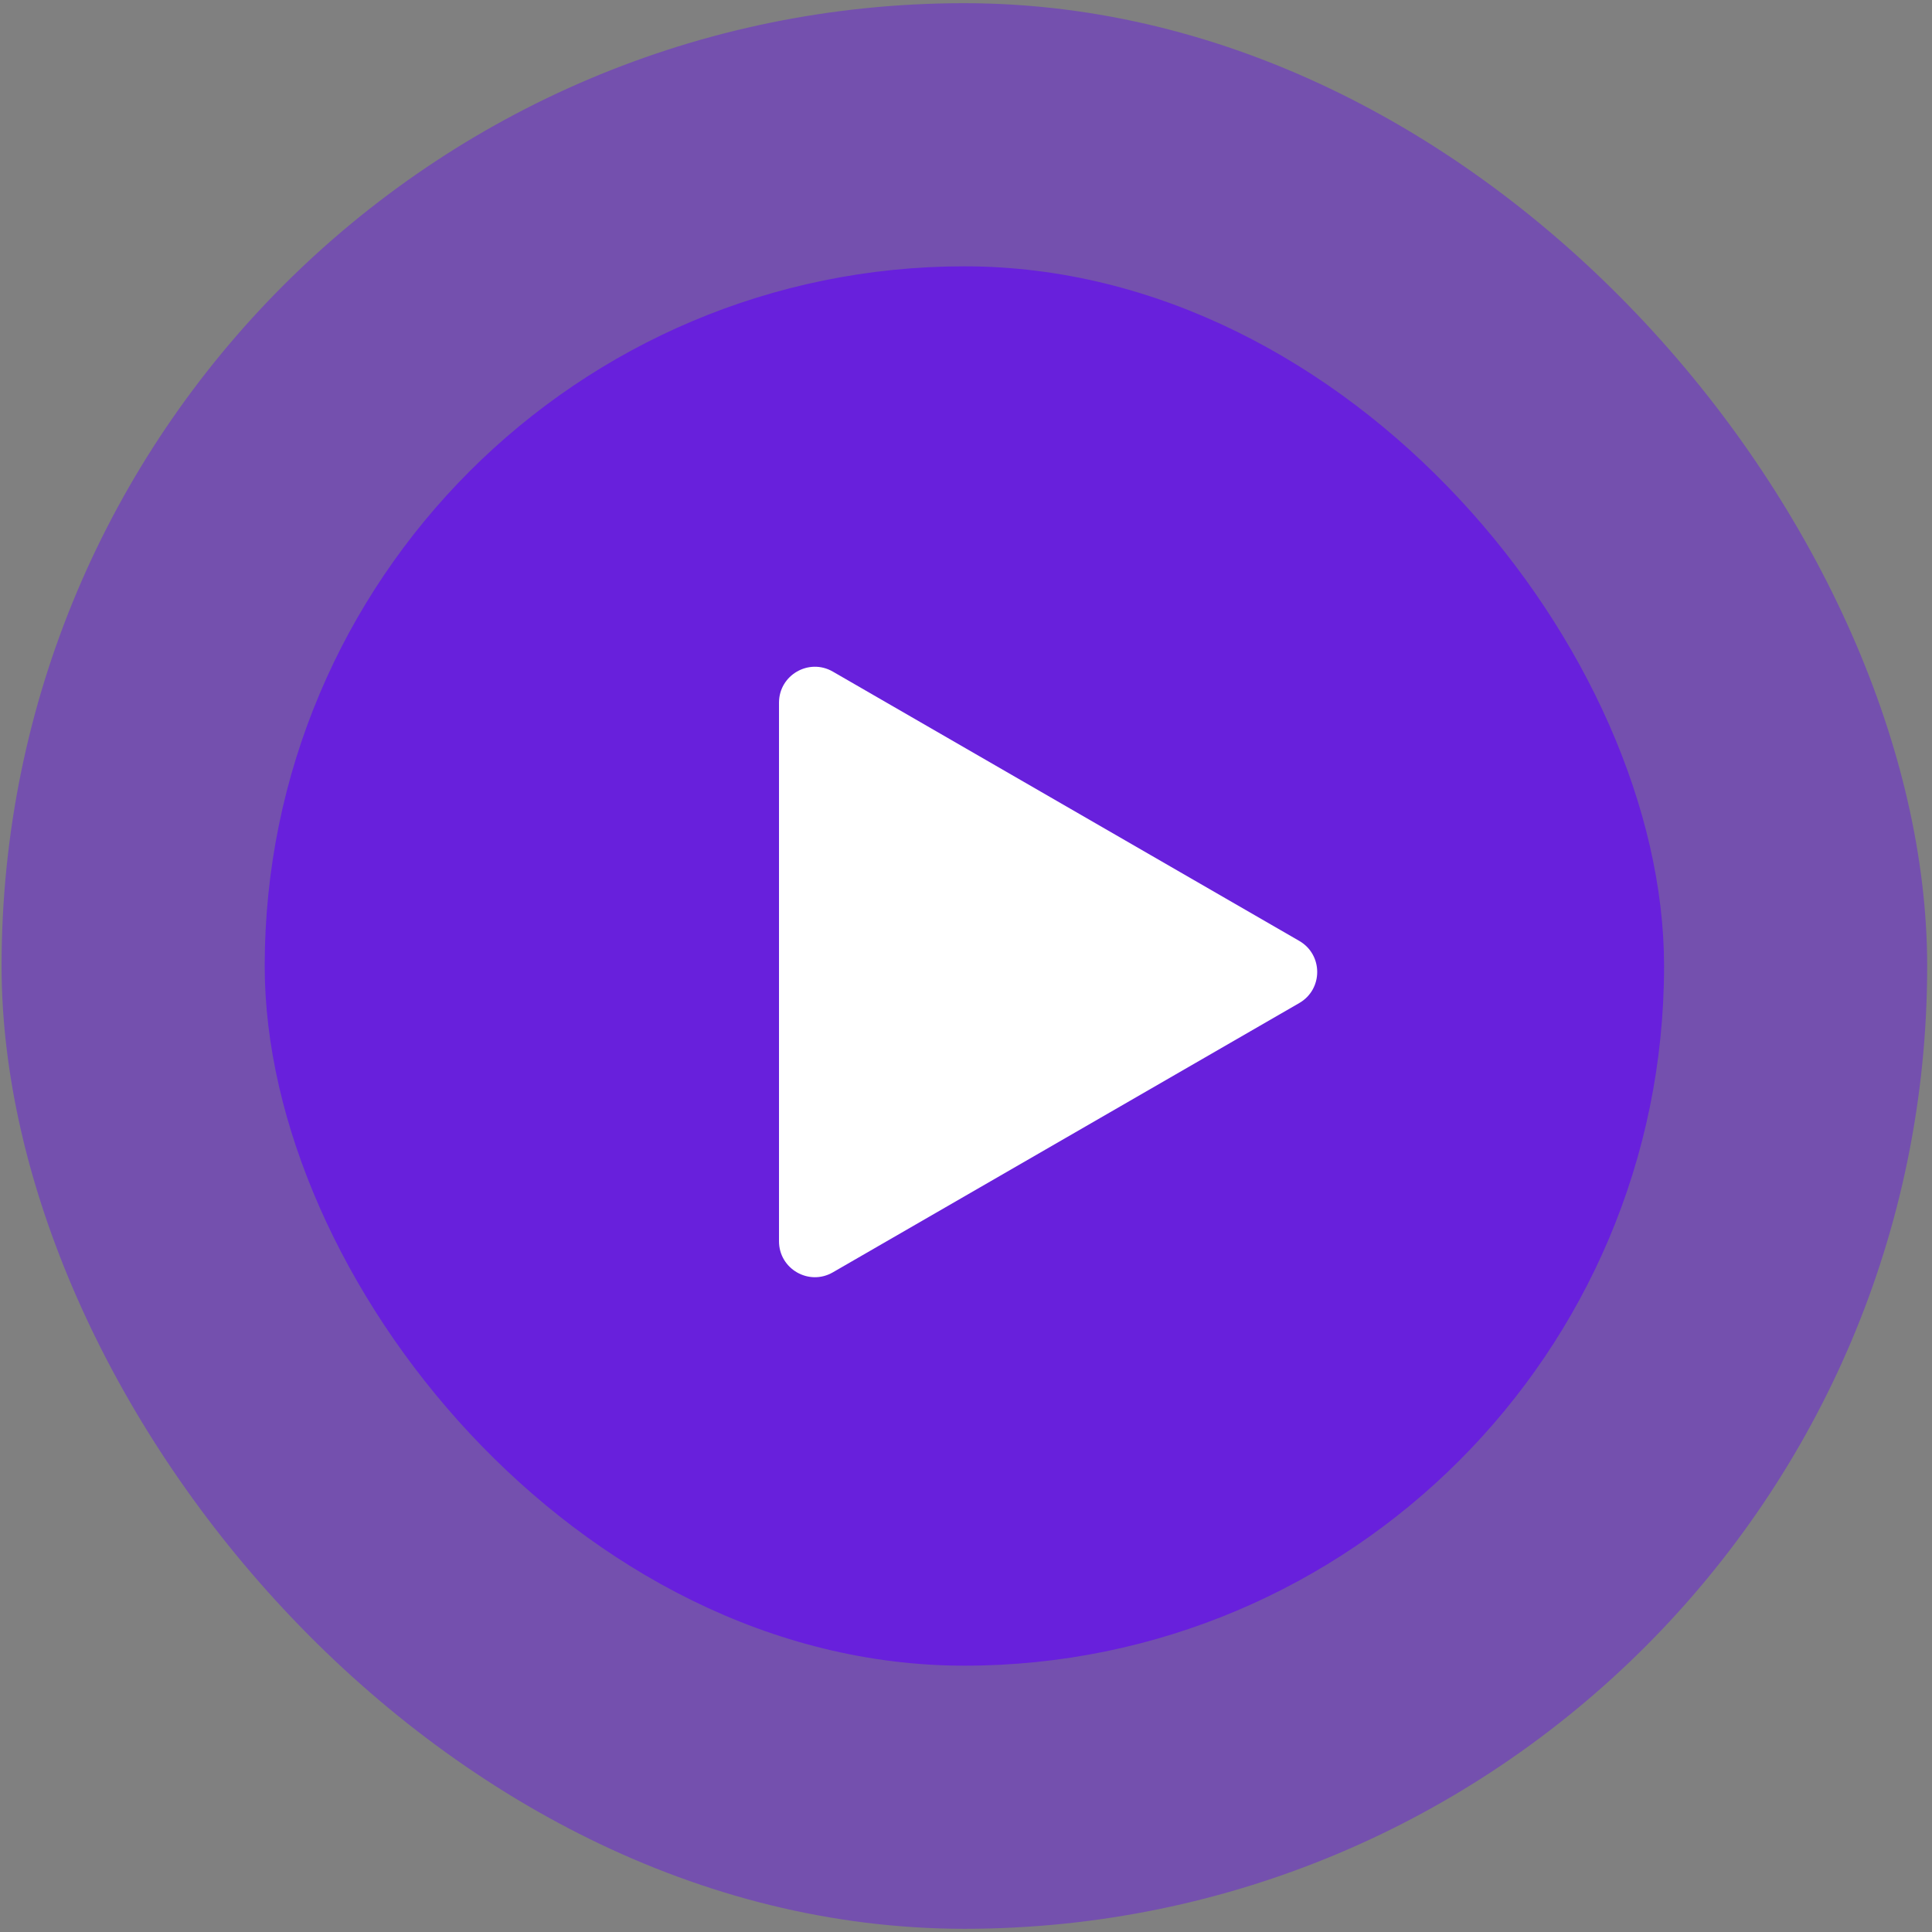
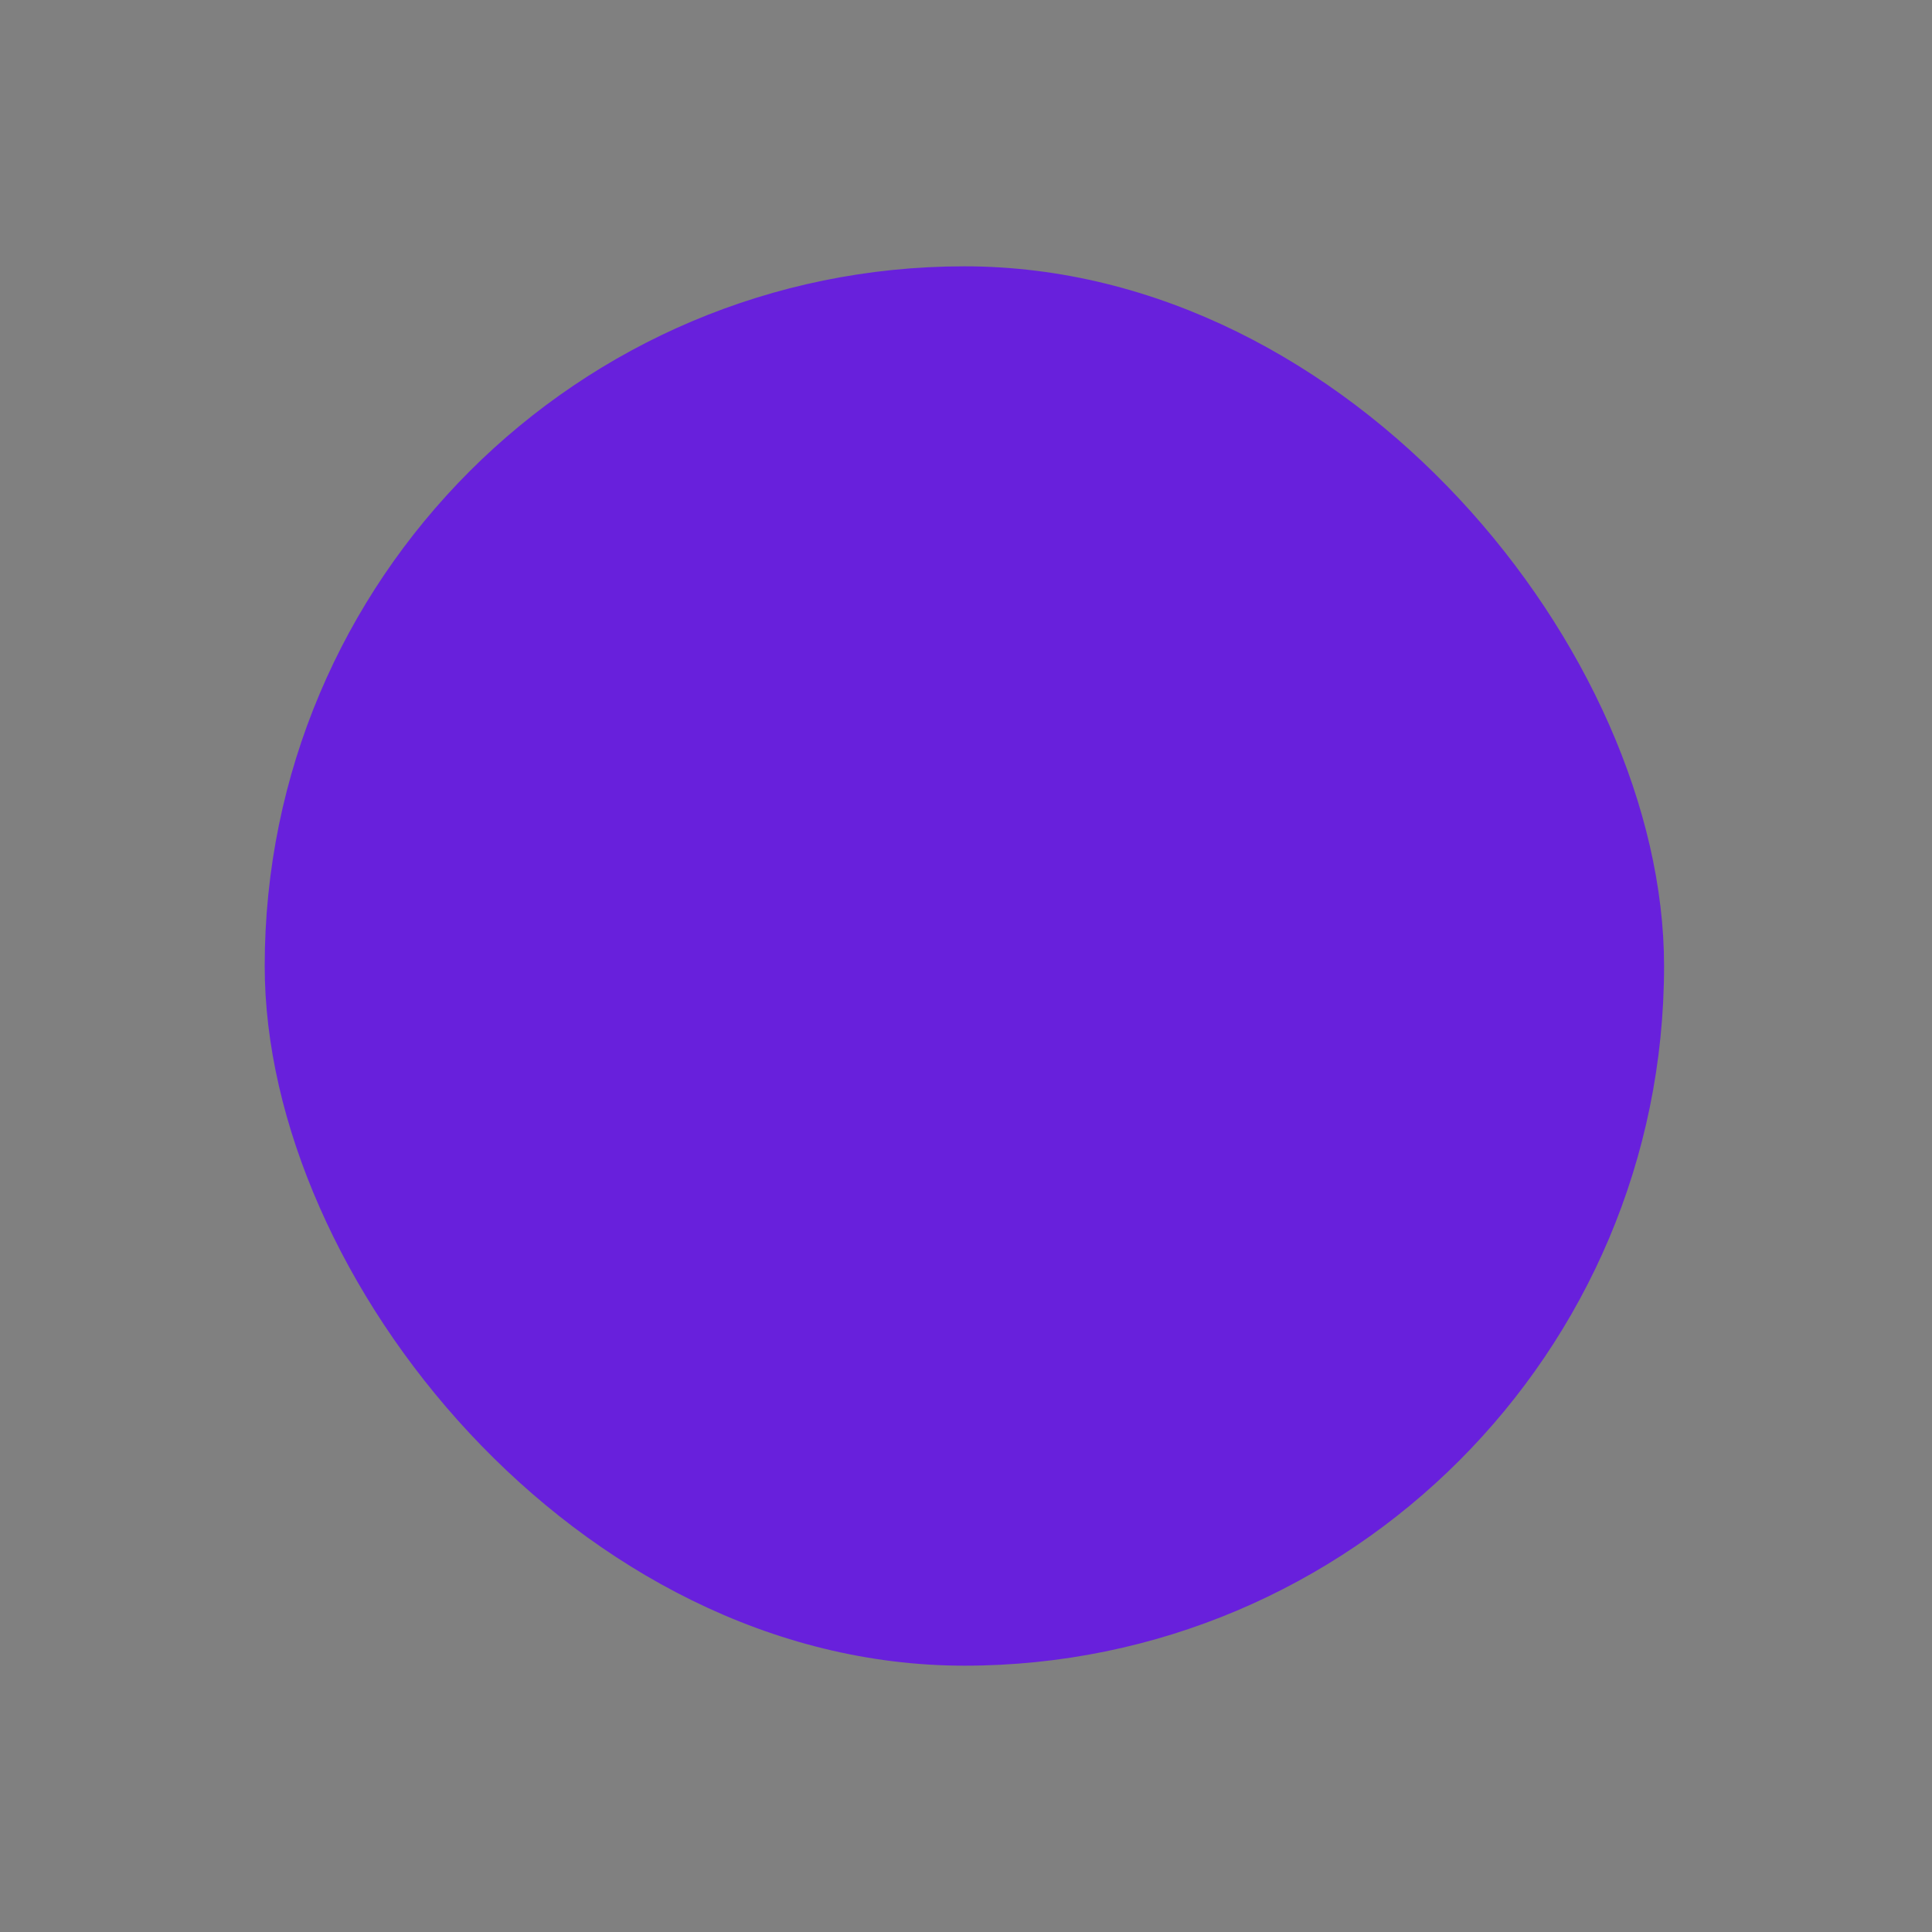
<svg xmlns="http://www.w3.org/2000/svg" width="91" height="91" viewBox="0 0 91 91" fill="none">
  <rect x="0" y="0" width="91" height="91" fill="#808080" stroke="none" />
  <g opacity="0.5">
-     <rect x="0.074" y="0.15" width="90.699" height="90.699" rx="45.35" fill="#6820DC" />
-   </g>
+     </g>
  <rect x="12.468" y="12.544" width="65.912" height="65.912" rx="32.956" fill="#6820DC" />
-   <path d="M61.197 44.318C62.324 44.969 62.324 46.595 61.197 47.245L39.227 59.93C38.1 60.581 36.692 59.767 36.692 58.466L36.692 33.097C36.692 31.796 38.1 30.983 39.227 31.633L61.197 44.318Z" fill="white" />
</svg>